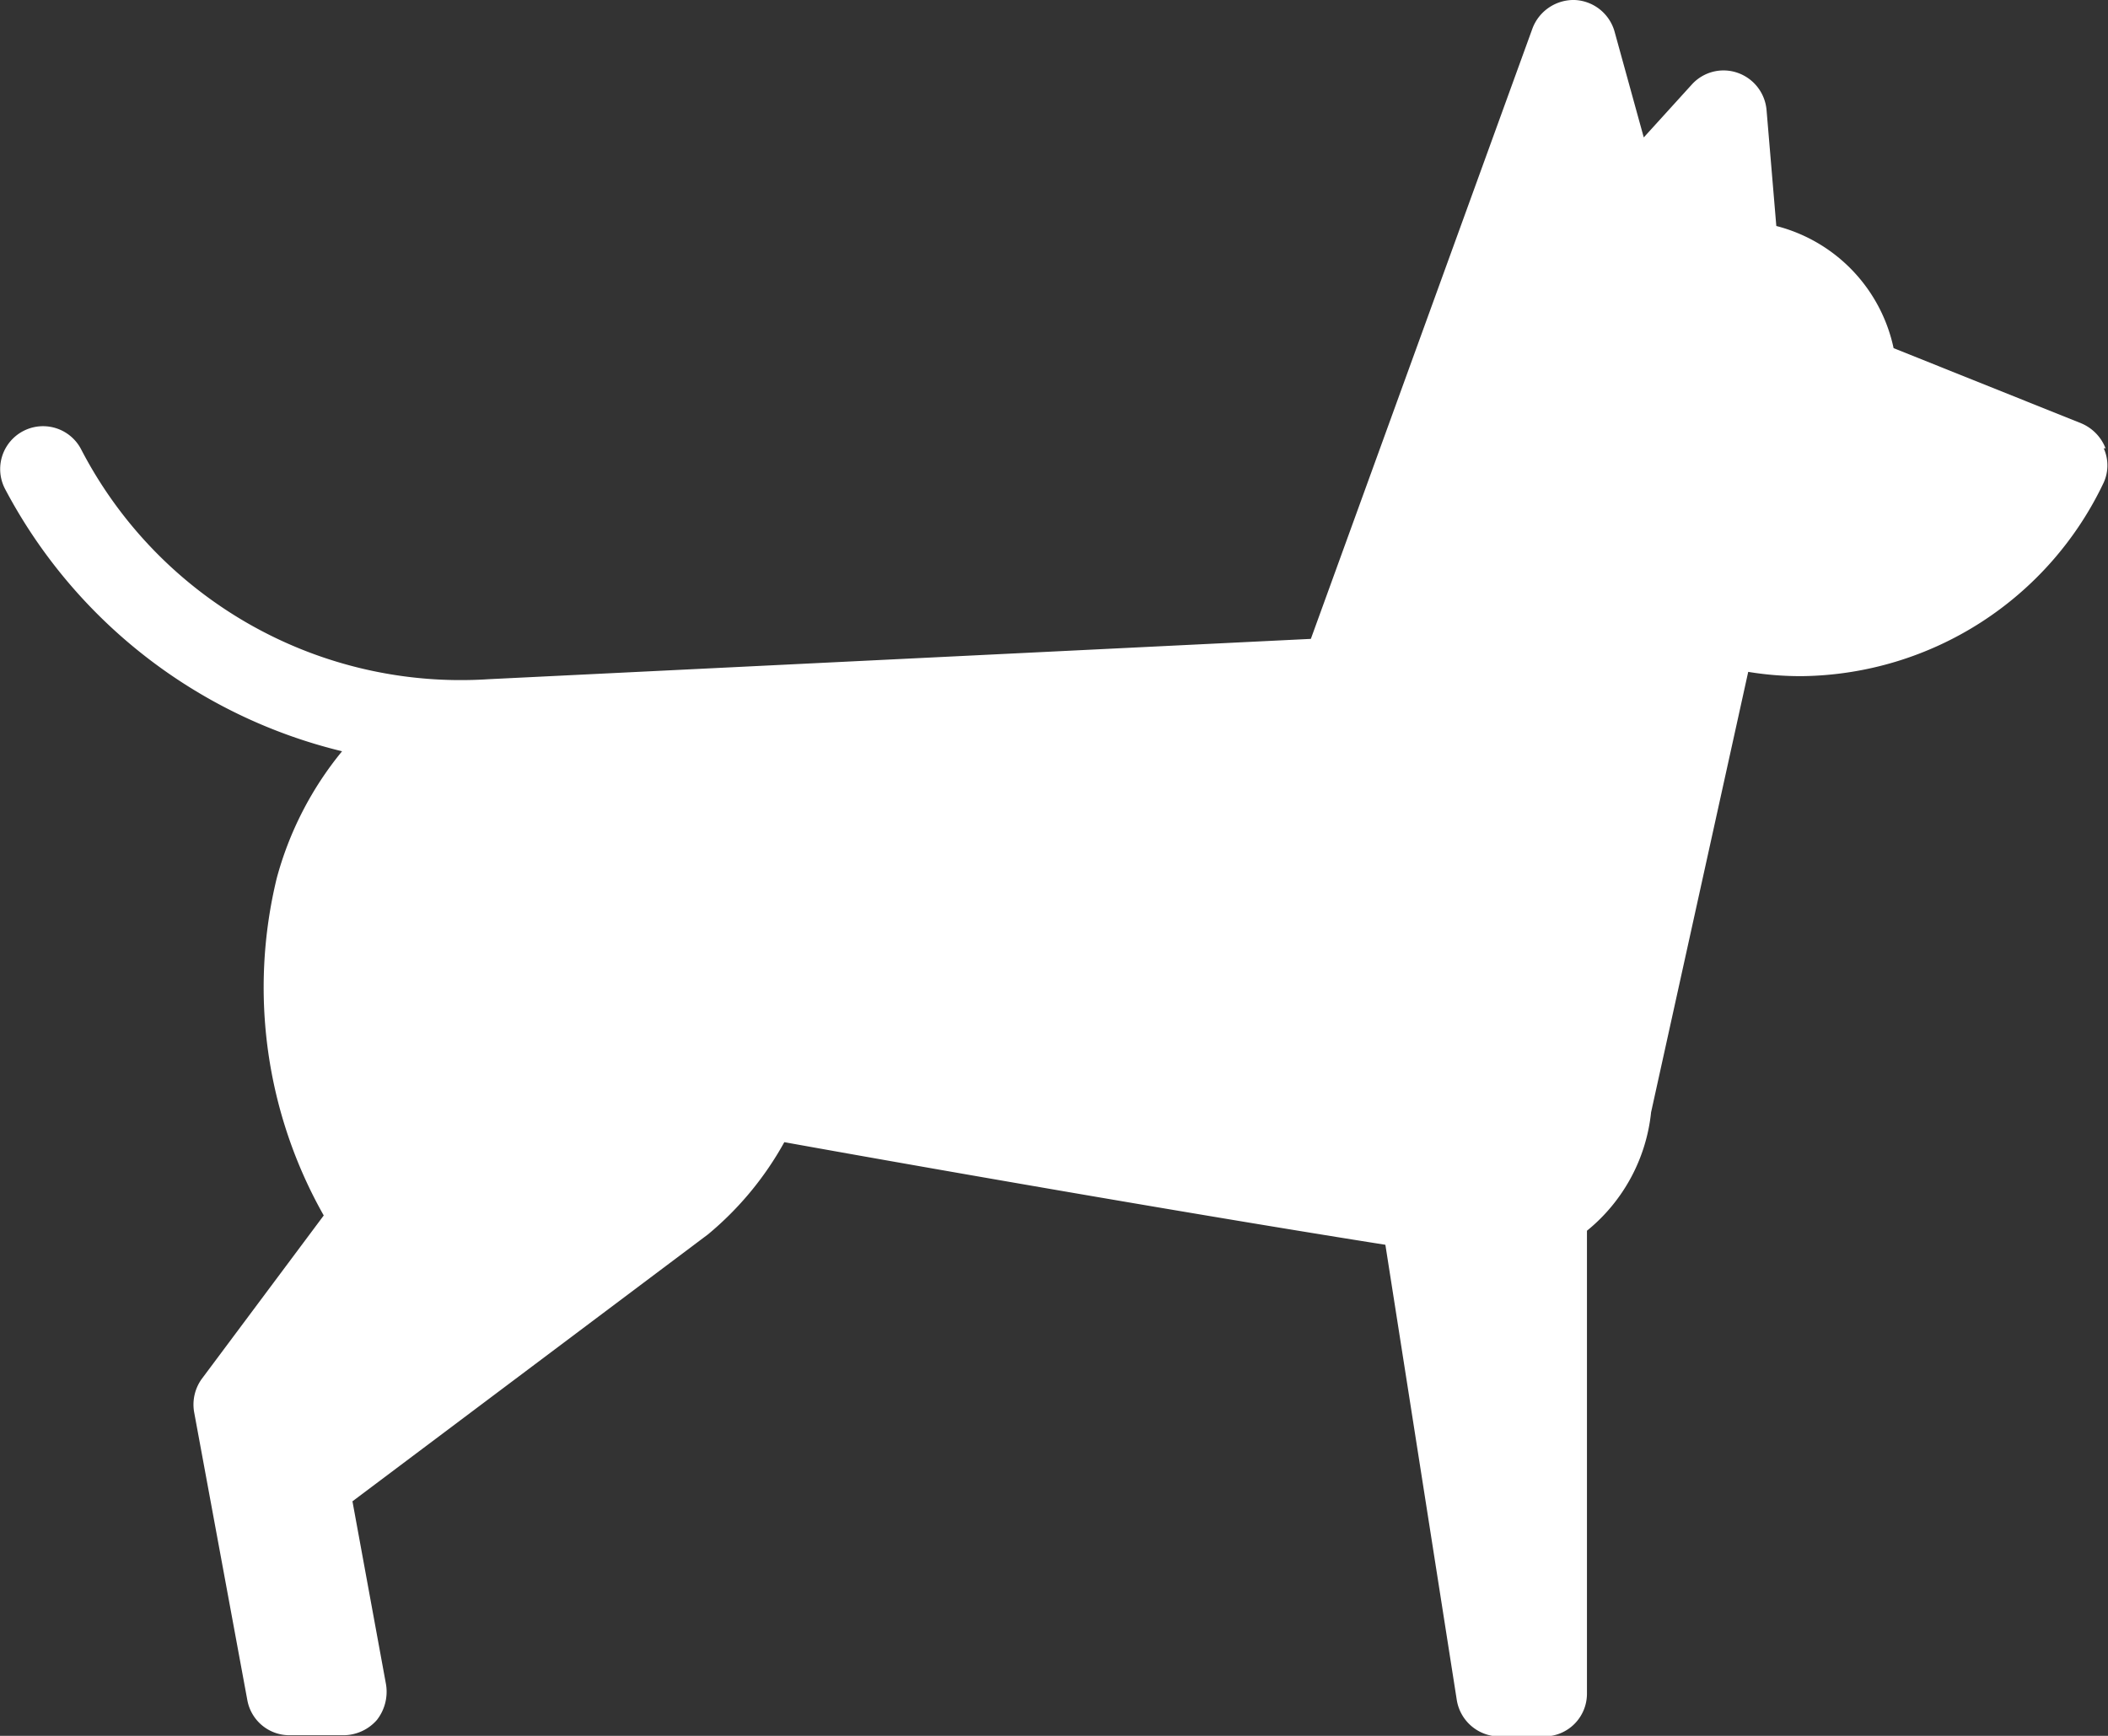
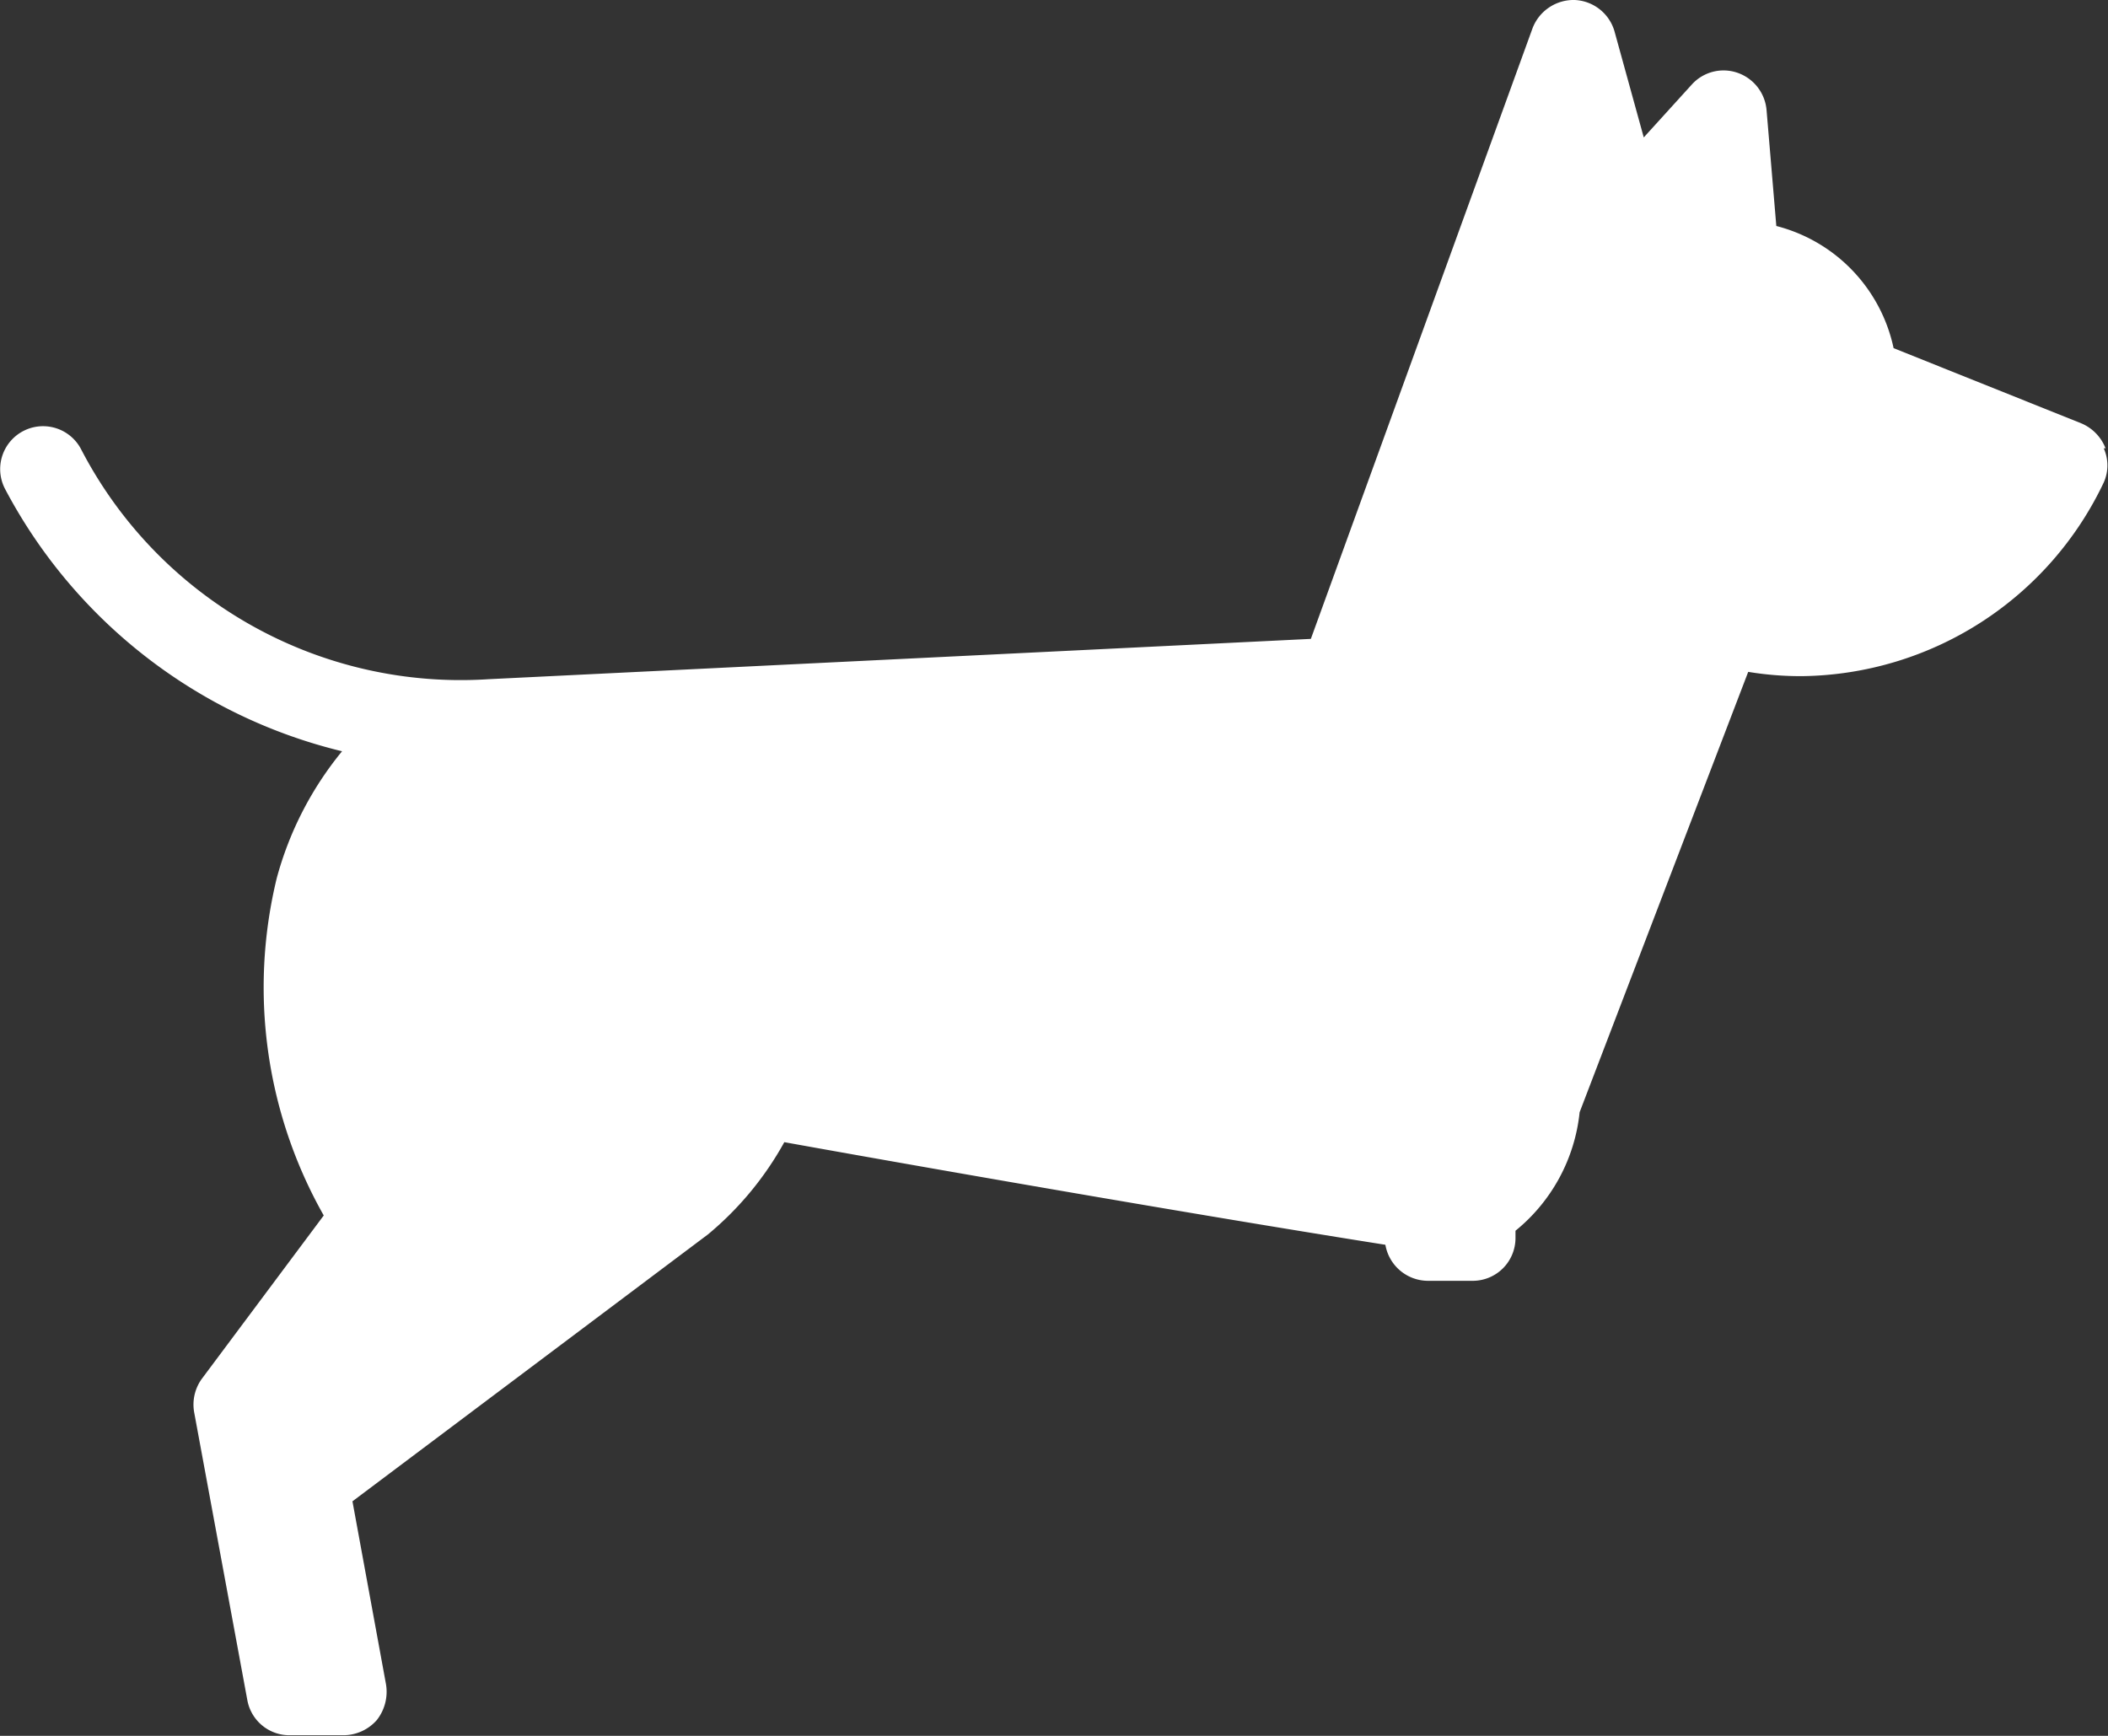
<svg xmlns="http://www.w3.org/2000/svg" viewBox="0 0 34.51 28.42">
  <rect x="0" y="0" width="34.51" height="28.42" fill="#333333" stroke="none" />
  <defs>
    <style>.cls-1{fill:#fff;}</style>
  </defs>
  <g id="レイヤー_2" data-name="レイヤー 2">
    <g id="テキスト">
-       <path class="cls-1" d="M34.47,7.34a.73.73,0,0,0-.4-.41L31,5.7a2.63,2.63,0,0,0-1.92-2l-.16-1.9a.71.71,0,0,0-.48-.61.7.7,0,0,0-.74.19l-.79.87L26.43.51A.71.71,0,0,0,25.78,0a.72.72,0,0,0-.69.46l-3.63,10L8,11.12A7,7,0,0,1,1.33,7.36.7.7,0,1,0,.08,8a8.5,8.5,0,0,0,5.52,4.3,5.55,5.55,0,0,0-1.07,2.08,7.58,7.58,0,0,0,.77,5.52l-2,2.68a.72.72,0,0,0-.12.55l.87,4.71a.7.7,0,0,0,.69.57h.88a.73.73,0,0,0,.55-.25.75.75,0,0,0,.15-.58l-.55-3,5.82-4.37s0,0,0,0a5.27,5.27,0,0,0,1.25-1.51c3,.54,7.18,1.26,9.84,1.68l1.17,7.46a.71.71,0,0,0,.7.59h.73a.7.7,0,0,0,.7-.7V20.15a2.88,2.88,0,0,0,1.05-1.94S28.62,11,28.62,11a5.26,5.26,0,0,0,.89.07A5.54,5.54,0,0,0,34.44,7.9a.68.68,0,0,0,0-.56Z" />
+       <path class="cls-1" d="M34.47,7.34a.73.73,0,0,0-.4-.41L31,5.7a2.63,2.63,0,0,0-1.92-2l-.16-1.9a.71.71,0,0,0-.48-.61.7.7,0,0,0-.74.19l-.79.87L26.43.51A.71.71,0,0,0,25.78,0a.72.72,0,0,0-.69.46l-3.63,10L8,11.12A7,7,0,0,1,1.33,7.36.7.7,0,1,0,.08,8a8.5,8.5,0,0,0,5.52,4.3,5.55,5.55,0,0,0-1.07,2.08,7.58,7.58,0,0,0,.77,5.52l-2,2.68a.72.72,0,0,0-.12.55l.87,4.71a.7.7,0,0,0,.69.57h.88a.73.73,0,0,0,.55-.25.75.75,0,0,0,.15-.58l-.55-3,5.82-4.37s0,0,0,0a5.27,5.27,0,0,0,1.25-1.51c3,.54,7.18,1.26,9.84,1.68a.71.71,0,0,0,.7.59h.73a.7.7,0,0,0,.7-.7V20.15a2.88,2.88,0,0,0,1.05-1.94S28.62,11,28.62,11a5.26,5.26,0,0,0,.89.07A5.54,5.54,0,0,0,34.44,7.9a.68.68,0,0,0,0-.56Z" />
    </g>
  </g>
</svg>